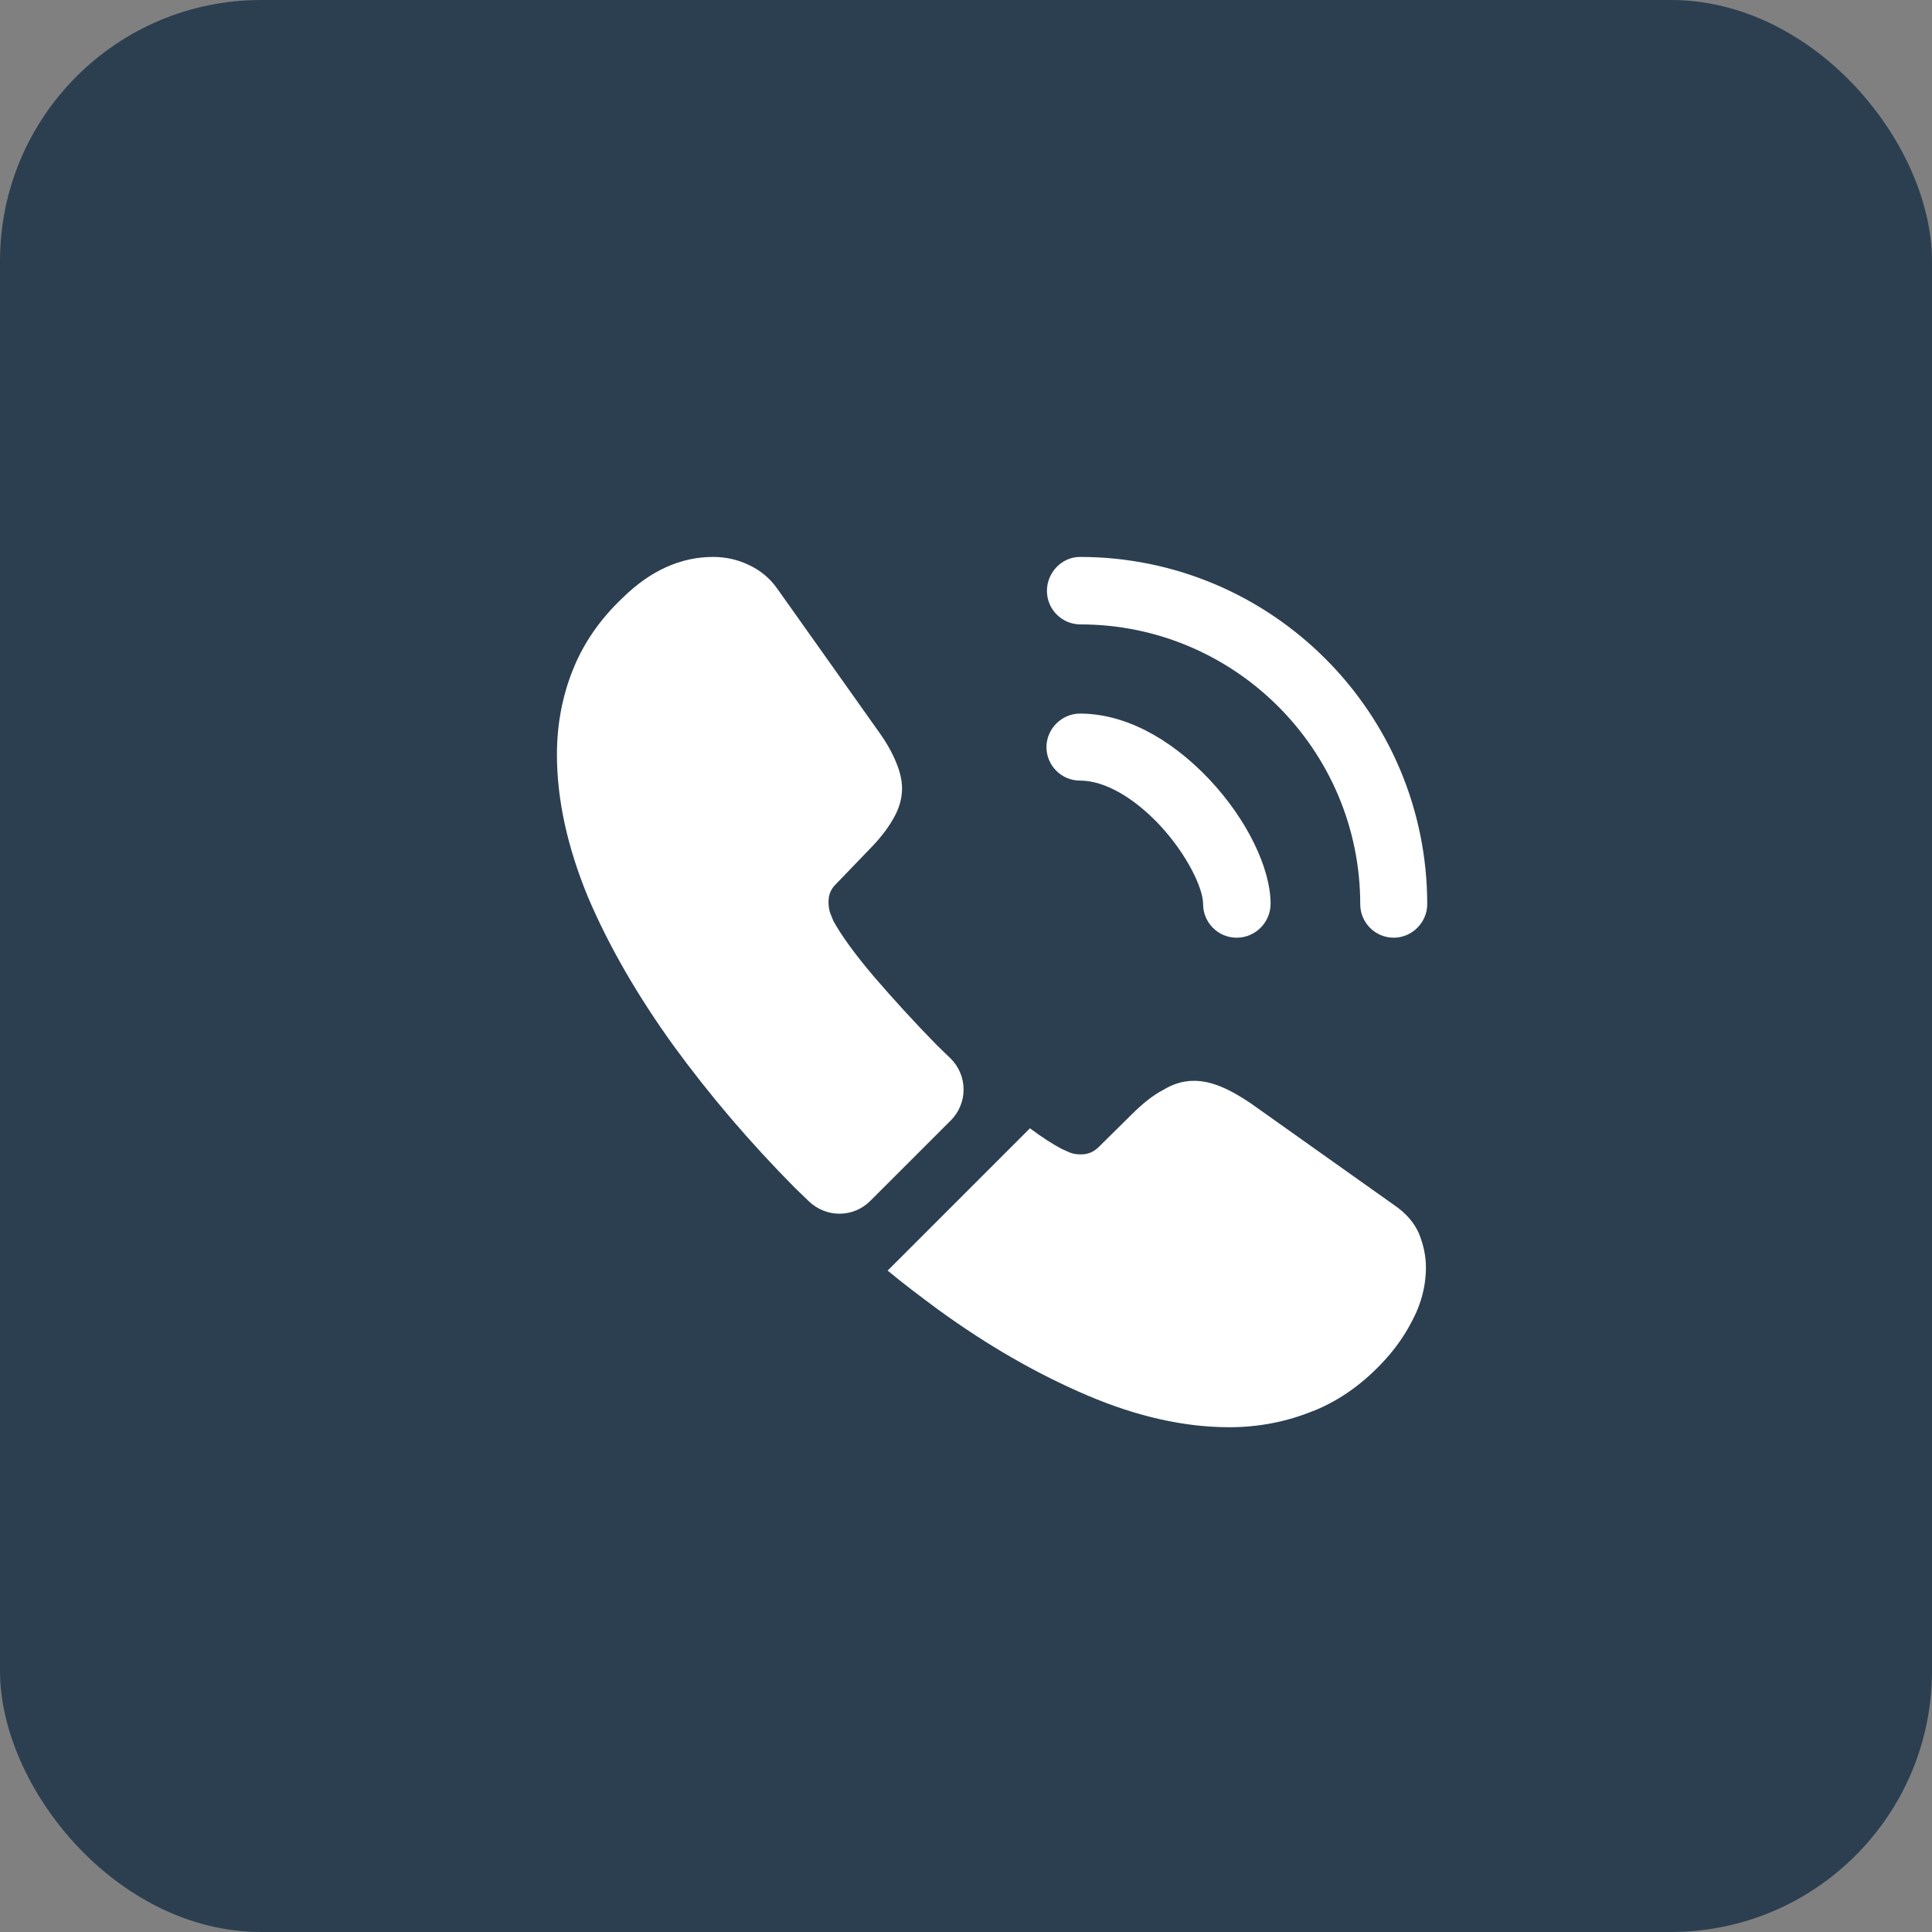
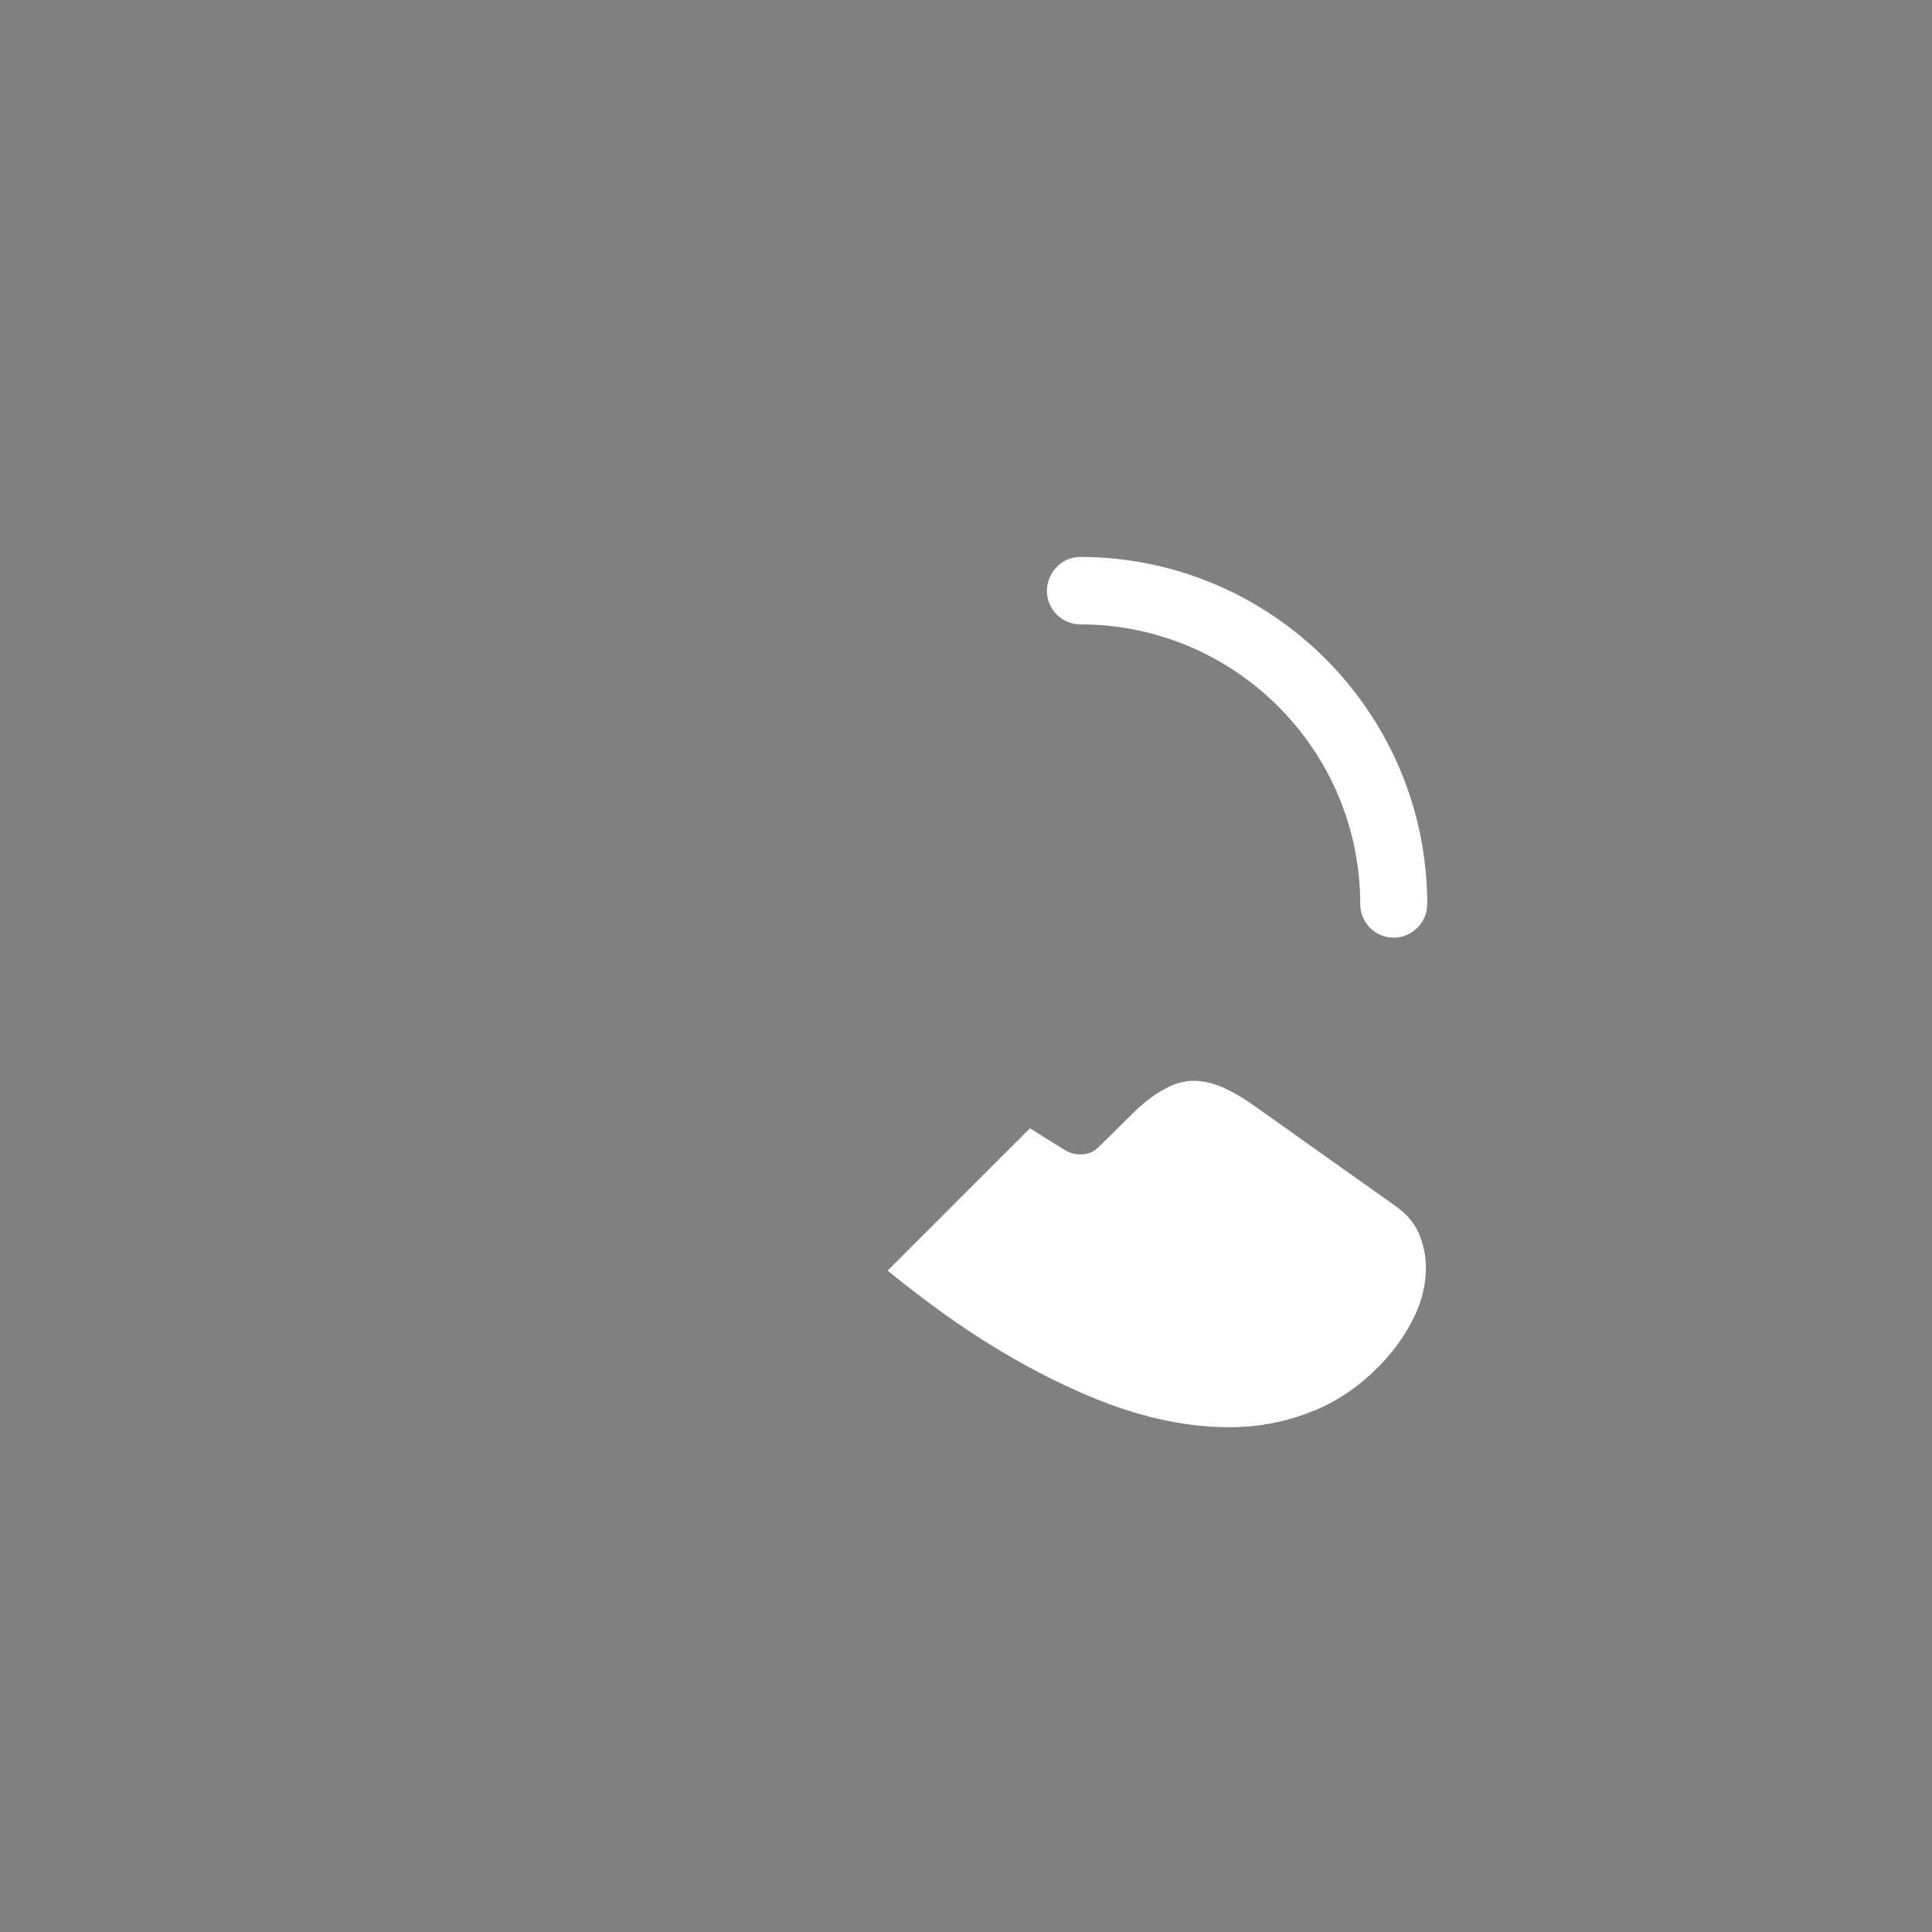
<svg xmlns="http://www.w3.org/2000/svg" width="37" height="37" viewBox="0 0 37 37" fill="none">
  <rect x="0" y="0" width="37" height="37" fill="#808080" stroke="none" />
-   <rect width="37" height="37" rx="5" fill="#2C3F51" />
-   <path d="M23.683 17.958C23.325 17.958 23.041 17.666 23.041 17.316C23.041 17.008 22.733 16.366 22.216 15.808C21.708 15.266 21.15 14.949 20.683 14.949C20.325 14.949 20.041 14.658 20.041 14.308C20.041 13.958 20.333 13.666 20.683 13.666C21.517 13.666 22.392 14.116 23.158 14.924C23.875 15.683 24.333 16.624 24.333 17.308C24.333 17.666 24.041 17.958 23.683 17.958Z" fill="white" />
  <path d="M26.692 17.958C26.333 17.958 26.05 17.666 26.05 17.316C26.05 14.358 23.642 11.958 20.692 11.958C20.333 11.958 20.05 11.666 20.05 11.316C20.05 10.966 20.333 10.666 20.683 10.666C24.35 10.666 27.333 13.649 27.333 17.316C27.333 17.666 27.041 17.958 26.692 17.958Z" fill="white" />
-   <path d="M18.208 21.458L16.666 22.999C16.341 23.324 15.825 23.324 15.492 23.008C15.4 22.916 15.308 22.833 15.216 22.741C14.358 21.874 13.583 20.966 12.892 20.016C12.208 19.066 11.658 18.116 11.258 17.174C10.867 16.224 10.666 15.316 10.666 14.449C10.666 13.883 10.767 13.341 10.966 12.841C11.166 12.333 11.483 11.866 11.925 11.449C12.458 10.924 13.041 10.666 13.658 10.666C13.892 10.666 14.125 10.716 14.333 10.816C14.55 10.916 14.742 11.066 14.892 11.283L16.825 14.008C16.975 14.216 17.083 14.408 17.158 14.591C17.233 14.766 17.275 14.941 17.275 15.099C17.275 15.299 17.216 15.499 17.1 15.691C16.991 15.883 16.833 16.083 16.633 16.283L16 16.941C15.908 17.033 15.867 17.141 15.867 17.274C15.867 17.341 15.875 17.399 15.892 17.466C15.916 17.533 15.941 17.583 15.958 17.633C16.108 17.908 16.366 18.266 16.733 18.699C17.108 19.133 17.508 19.574 17.942 20.016C18.025 20.099 18.116 20.183 18.2 20.266C18.533 20.591 18.541 21.124 18.208 21.458Z" fill="white" />
-   <path d="M27.308 24.274C27.308 24.508 27.267 24.749 27.183 24.983C27.158 25.049 27.133 25.116 27.1 25.183C26.958 25.483 26.775 25.766 26.533 26.033C26.125 26.483 25.675 26.808 25.167 27.016C25.158 27.016 25.15 27.024 25.142 27.024C24.65 27.224 24.117 27.333 23.542 27.333C22.692 27.333 21.783 27.133 20.825 26.724C19.867 26.316 18.908 25.766 17.958 25.074C17.633 24.833 17.308 24.591 17 24.333L19.725 21.608C19.958 21.783 20.167 21.916 20.342 22.008C20.383 22.024 20.433 22.049 20.492 22.074C20.558 22.099 20.625 22.108 20.7 22.108C20.842 22.108 20.95 22.058 21.042 21.966L21.675 21.341C21.883 21.133 22.083 20.974 22.275 20.874C22.467 20.758 22.658 20.699 22.867 20.699C23.025 20.699 23.192 20.733 23.375 20.808C23.558 20.883 23.75 20.991 23.958 21.133L26.717 23.091C26.933 23.241 27.083 23.416 27.175 23.624C27.258 23.833 27.308 24.041 27.308 24.274Z" fill="white" />
+   <path d="M27.308 24.274C27.308 24.508 27.267 24.749 27.183 24.983C27.158 25.049 27.133 25.116 27.1 25.183C26.958 25.483 26.775 25.766 26.533 26.033C26.125 26.483 25.675 26.808 25.167 27.016C25.158 27.016 25.15 27.024 25.142 27.024C24.65 27.224 24.117 27.333 23.542 27.333C22.692 27.333 21.783 27.133 20.825 26.724C19.867 26.316 18.908 25.766 17.958 25.074C17.633 24.833 17.308 24.591 17 24.333L19.725 21.608C20.383 22.024 20.433 22.049 20.492 22.074C20.558 22.099 20.625 22.108 20.7 22.108C20.842 22.108 20.95 22.058 21.042 21.966L21.675 21.341C21.883 21.133 22.083 20.974 22.275 20.874C22.467 20.758 22.658 20.699 22.867 20.699C23.025 20.699 23.192 20.733 23.375 20.808C23.558 20.883 23.75 20.991 23.958 21.133L26.717 23.091C26.933 23.241 27.083 23.416 27.175 23.624C27.258 23.833 27.308 24.041 27.308 24.274Z" fill="white" />
</svg>